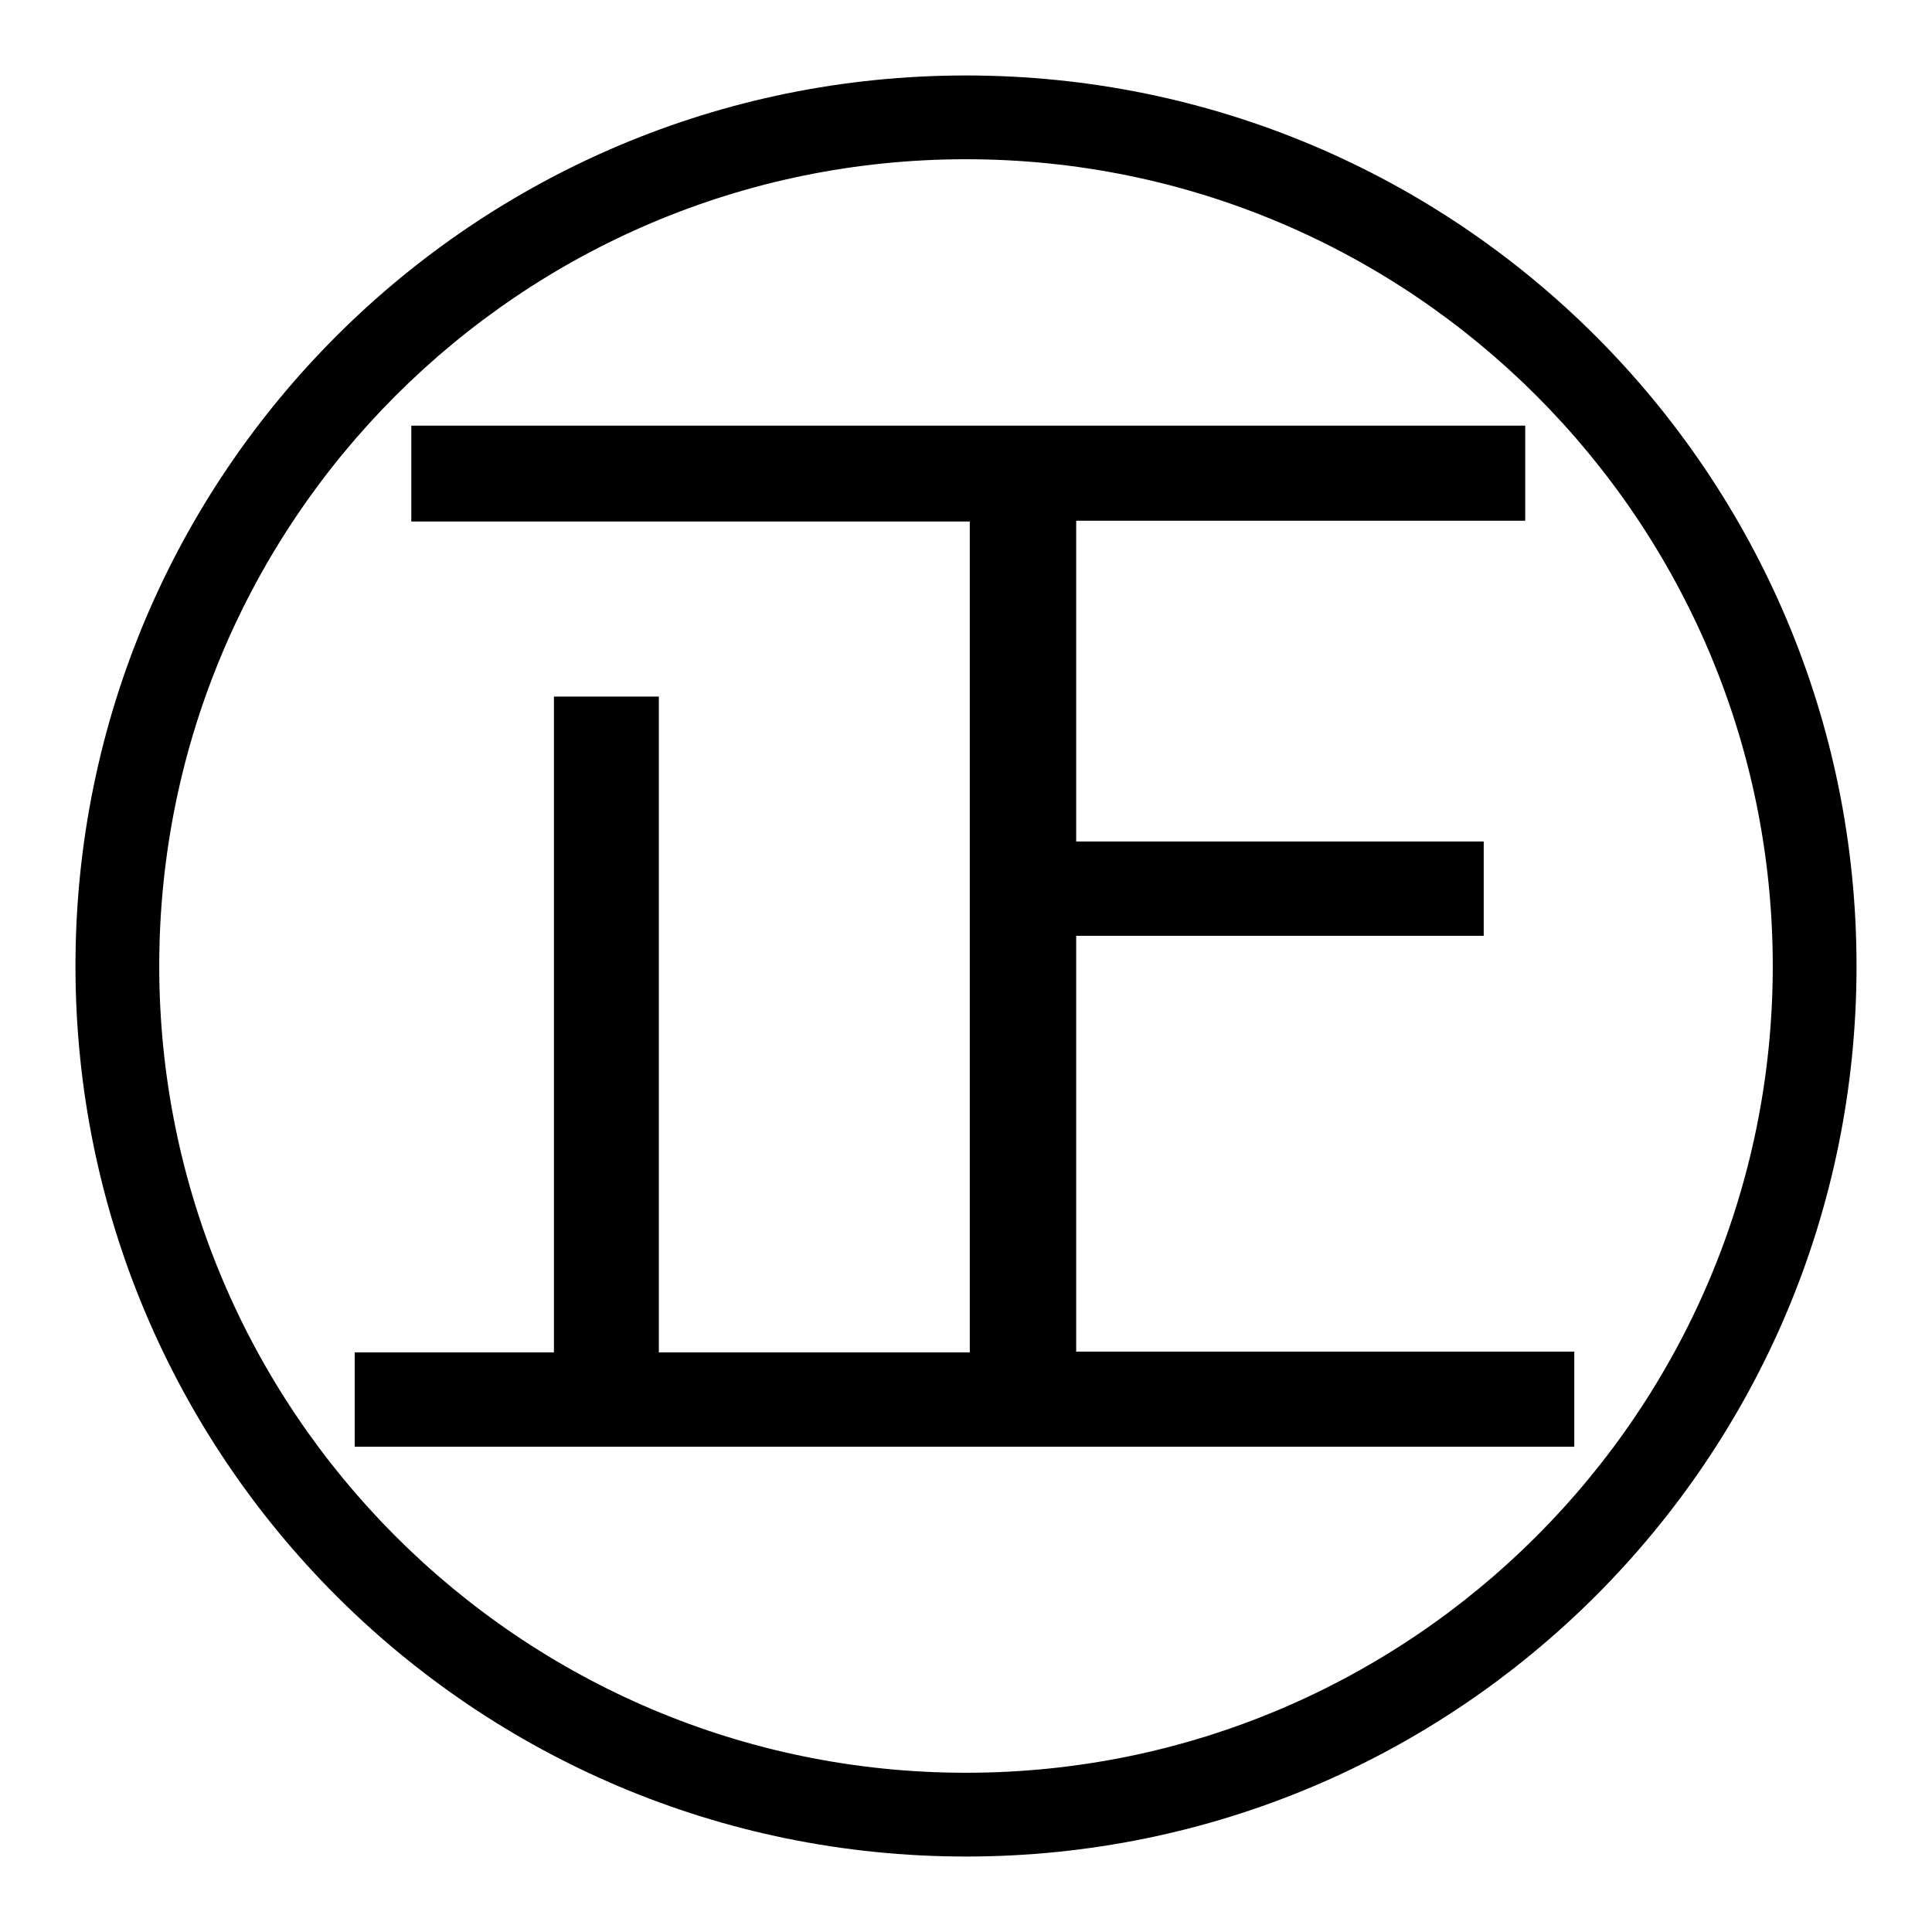
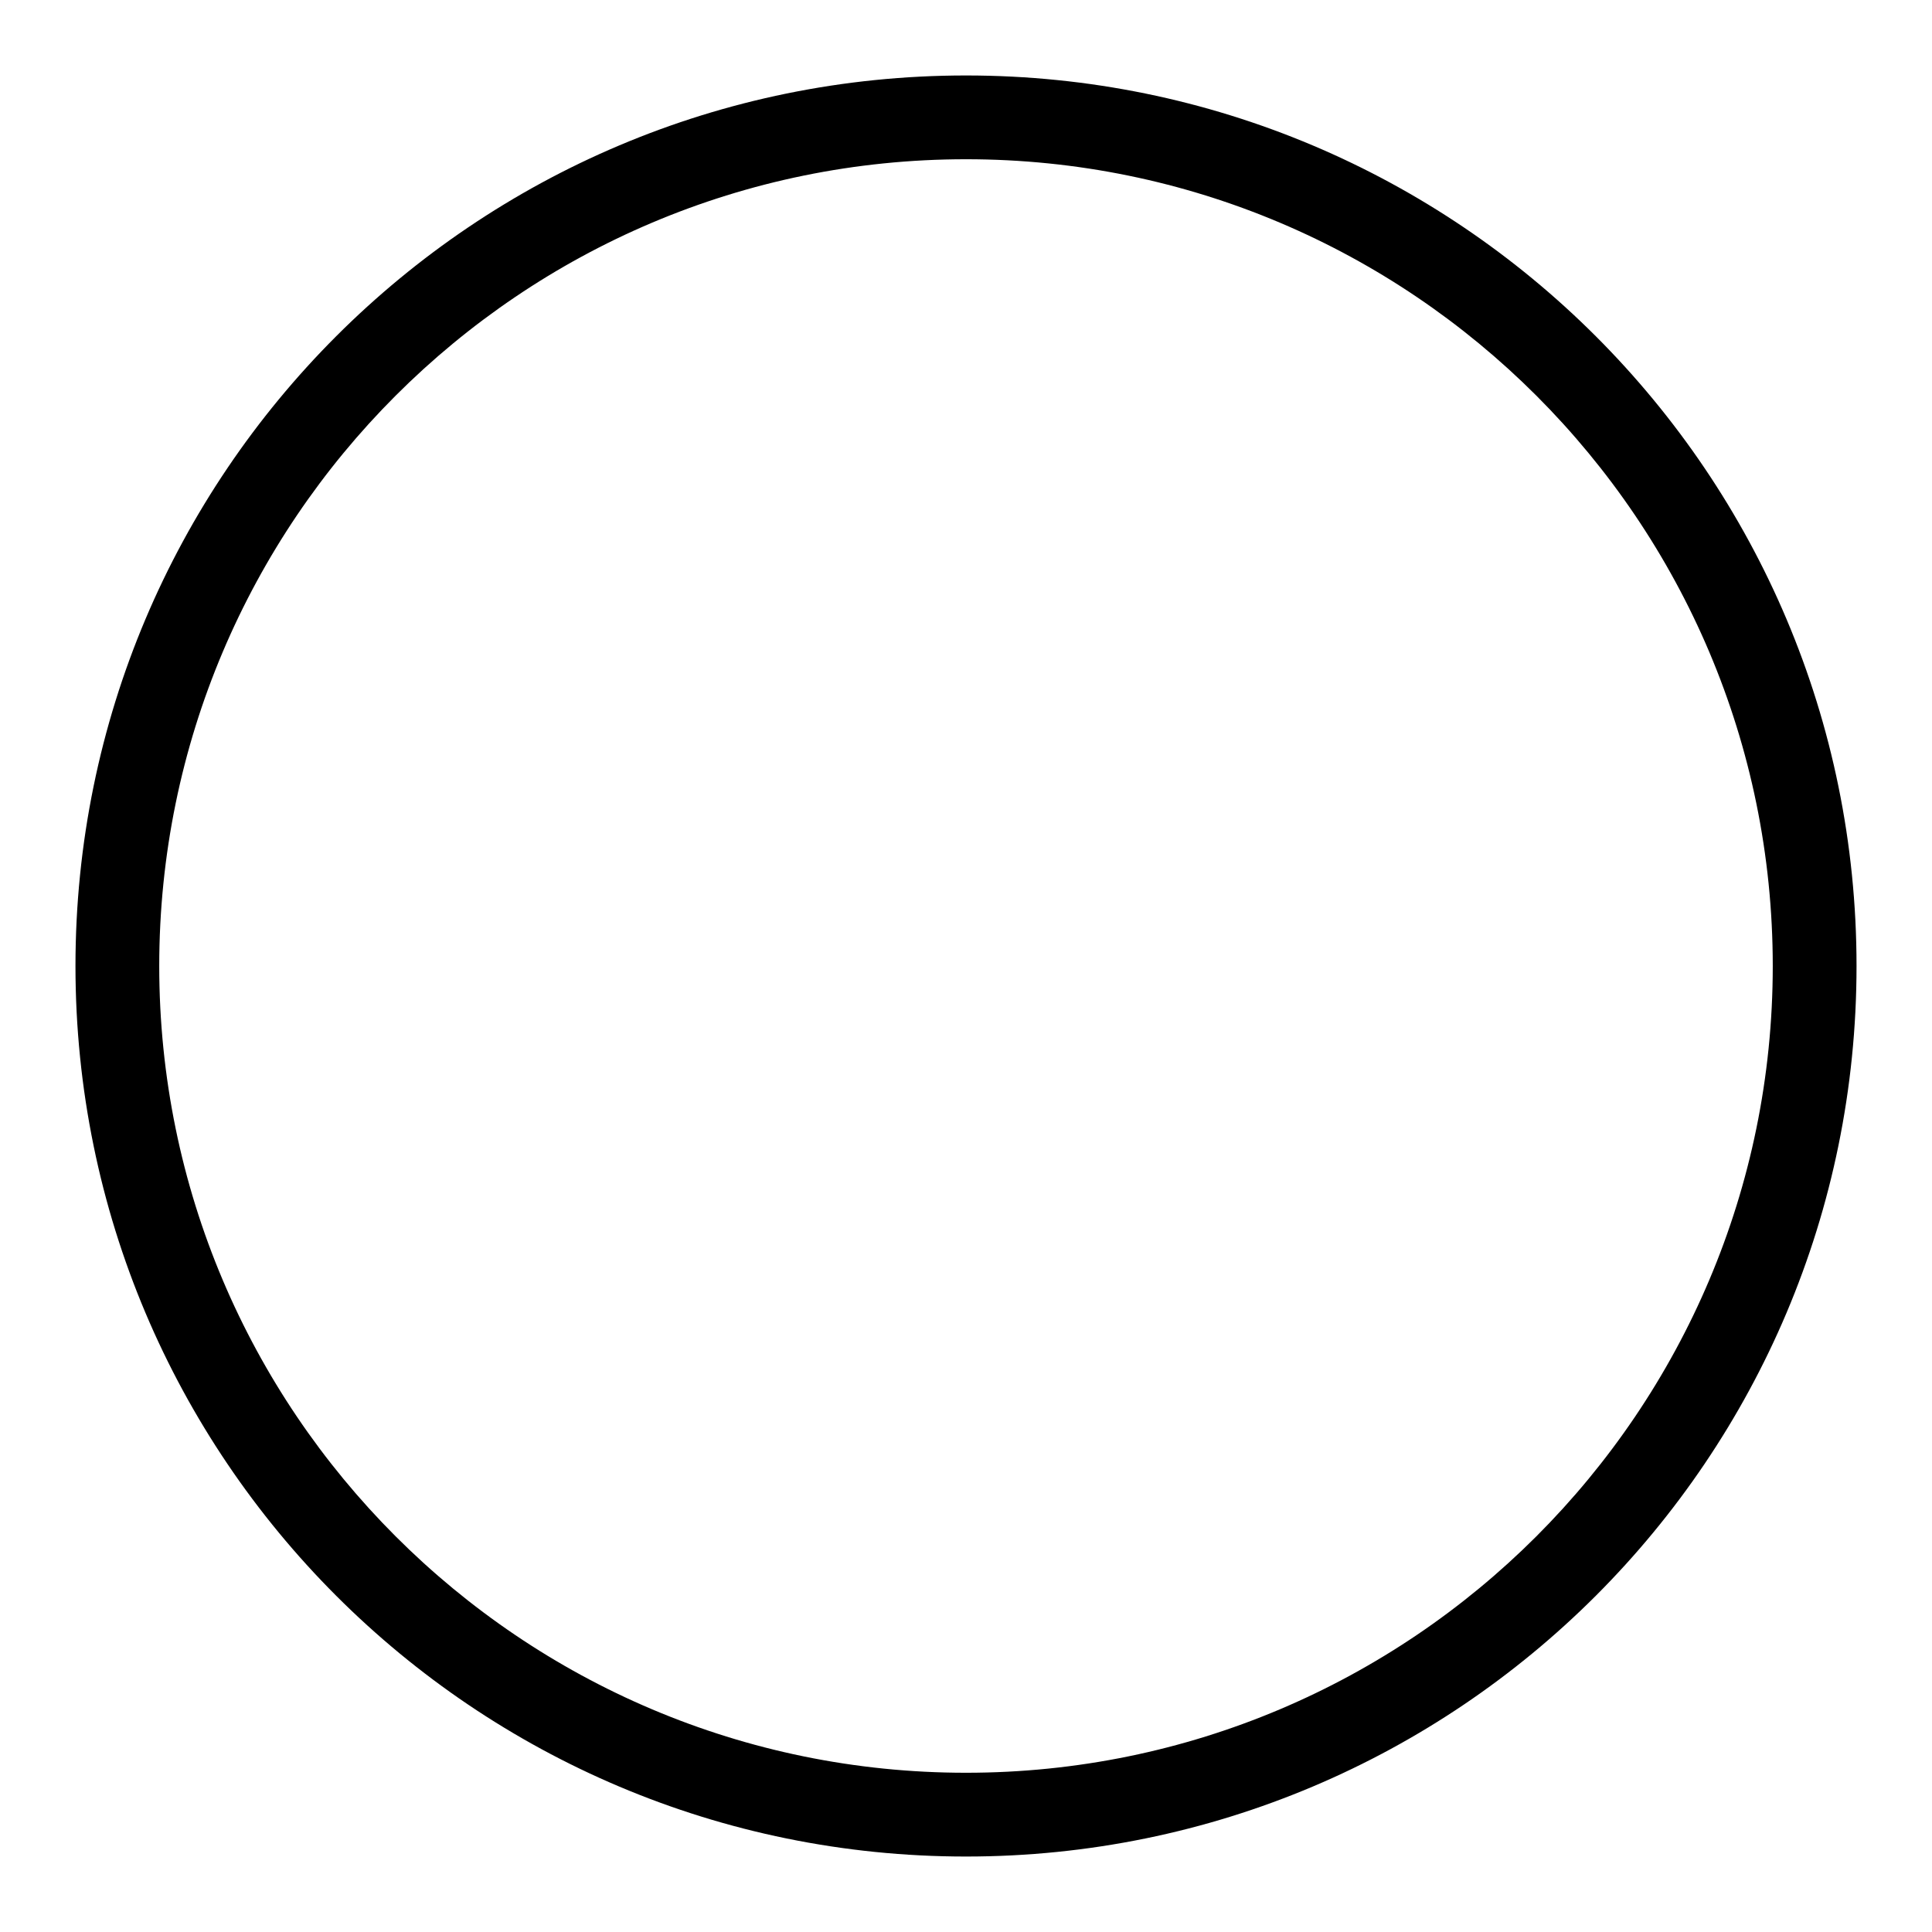
<svg xmlns="http://www.w3.org/2000/svg" version="1.1" x="0px" y="0px" viewBox="0 0 256 256" enable-background="new 0 0 256 256" xml:space="preserve">
  <g>
    <g>
      <path fill="#000000" d="M128,10C62.8,10,10,62.8,10,128c0,65.2,52.8,118,118,118c65.2,0,118-52.8,118-118C246,62.8,193.2,10,128,10L128,10z M128,234.9C69,234.9,21.1,187,21.1,128C21.1,69,69,21.1,128,21.1c59,0,106.9,47.9,106.9,106.9C234.9,187,187,234.9,128,234.9L128,234.9z" />
-       <path fill="#000000" d="M47,179.2h26.4V92.3h13.9v86.9h41.2V69.1H54.5V56.4h147.6v12.6h-59.5v42.5h54v12.5h-54v55.1h66v12.6H47V179.2L47,179.2z" />
    </g>
  </g>
</svg>